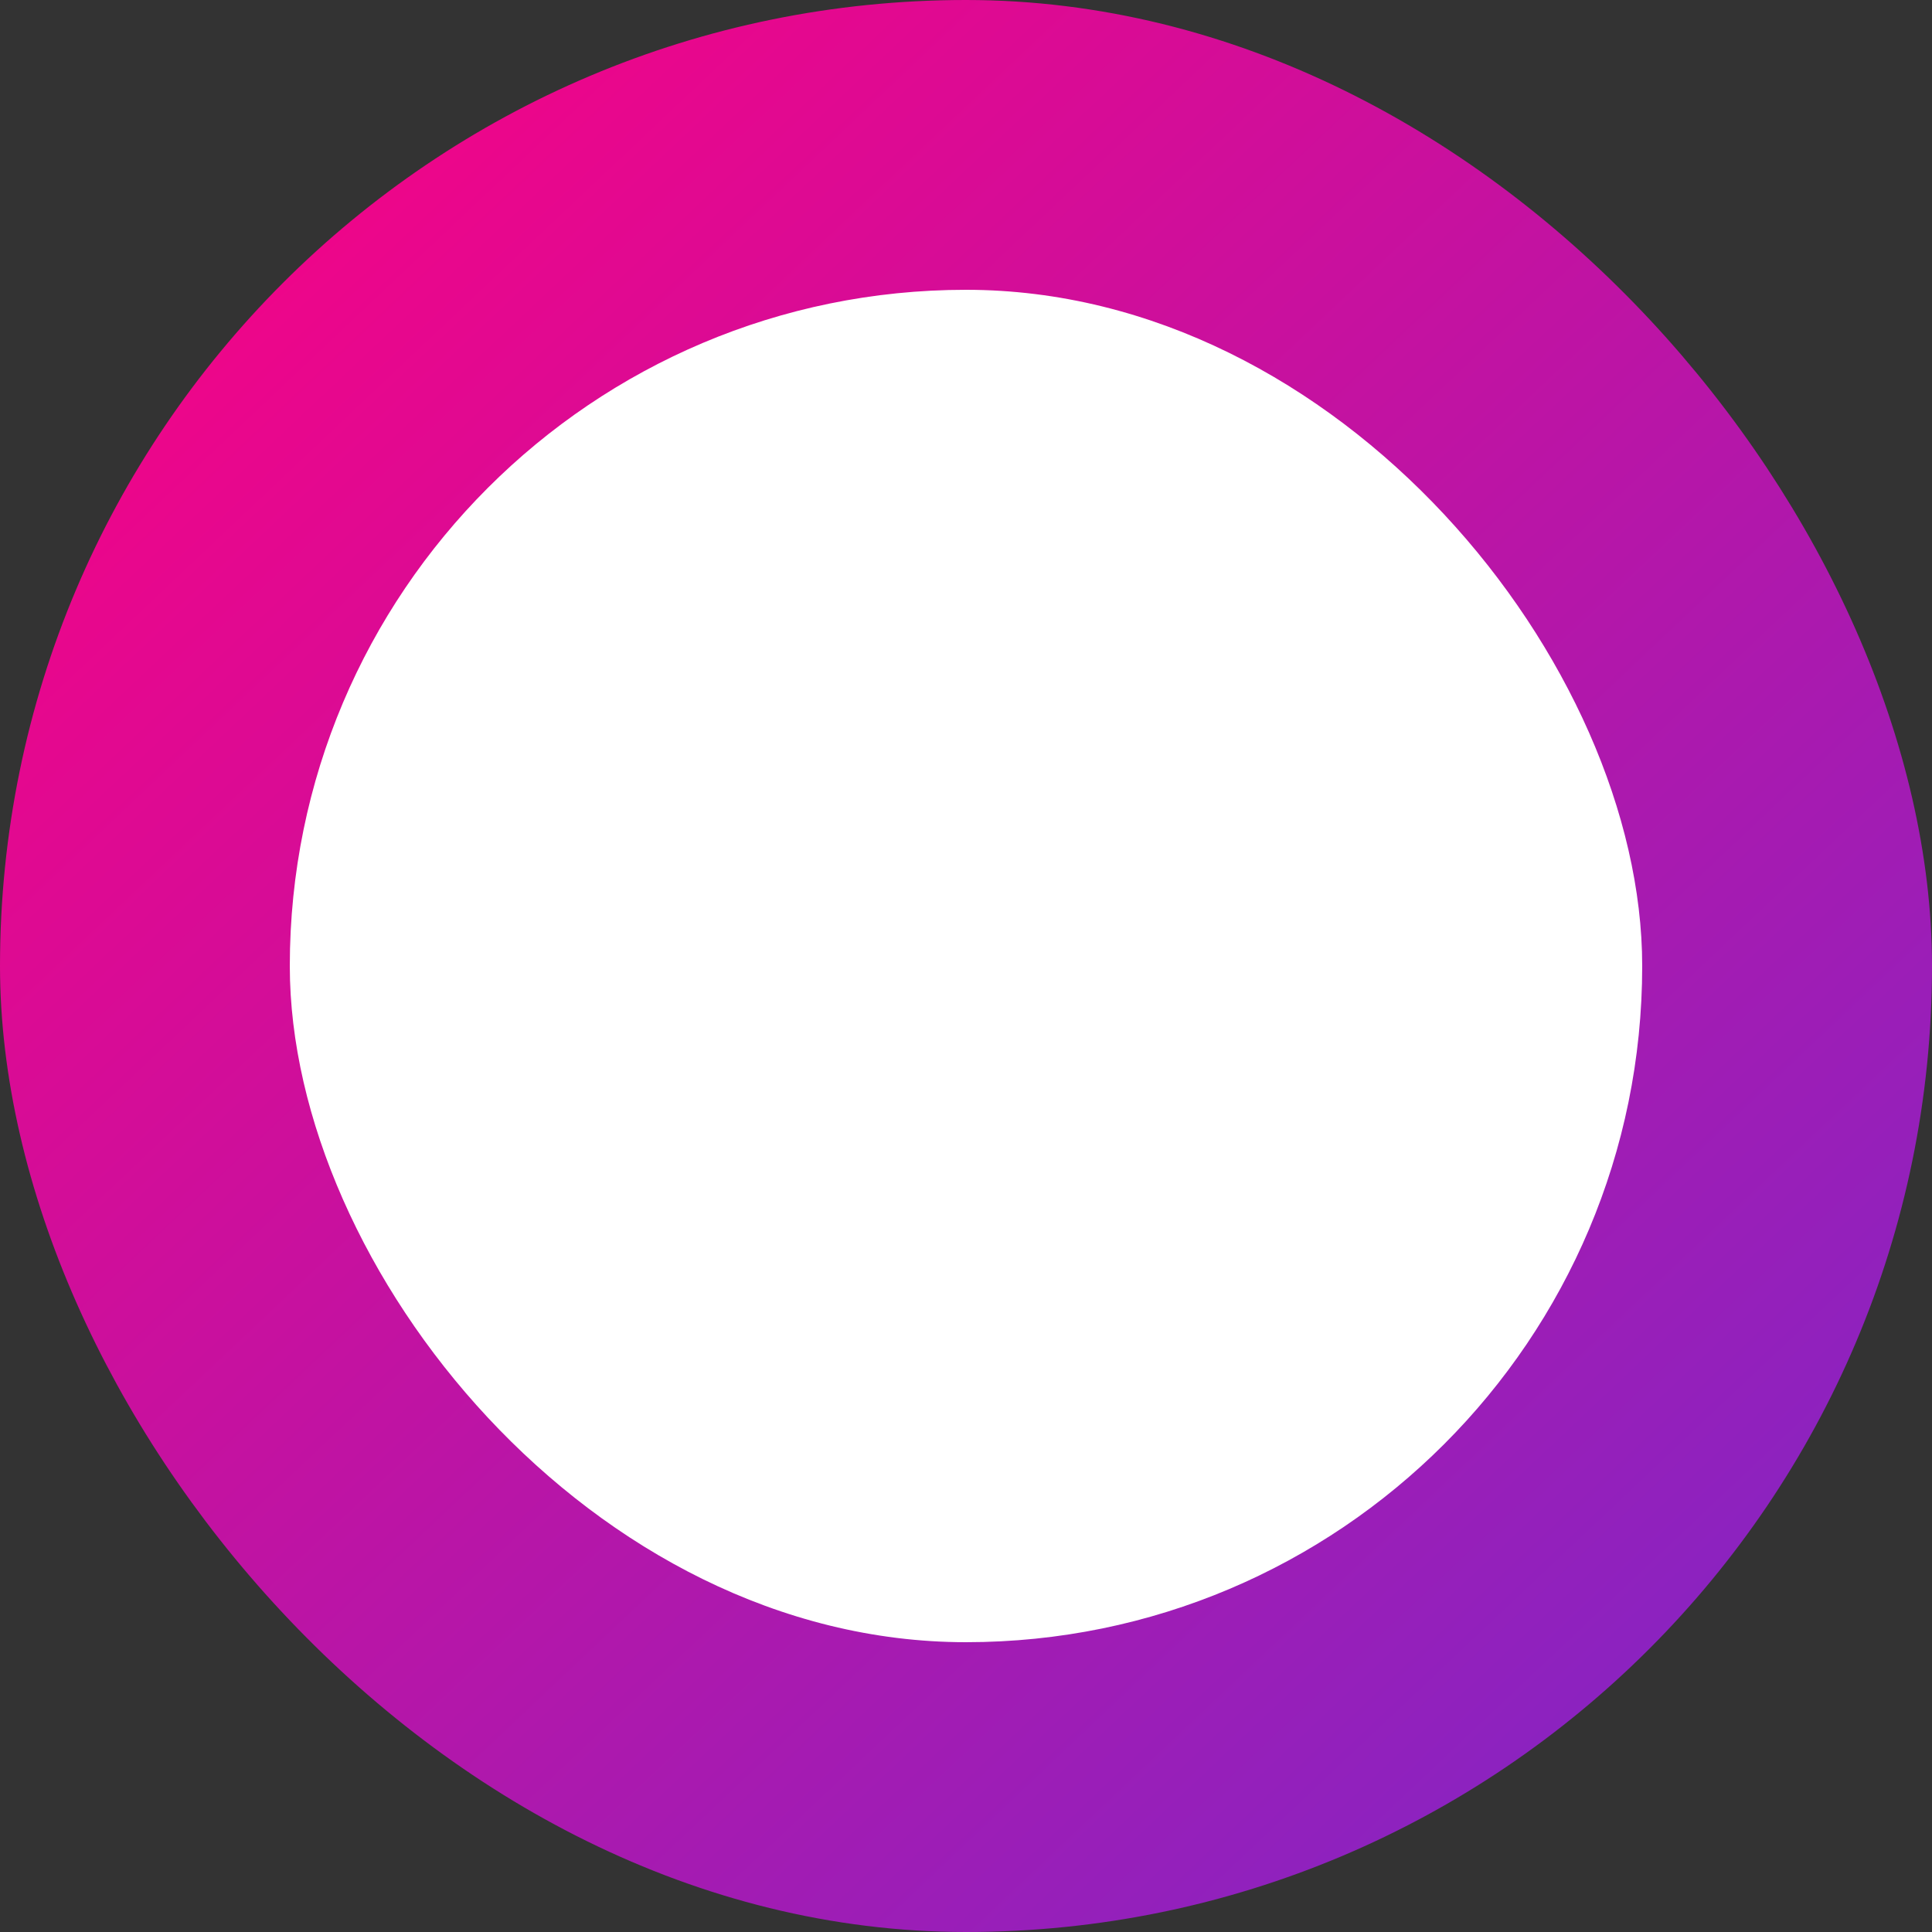
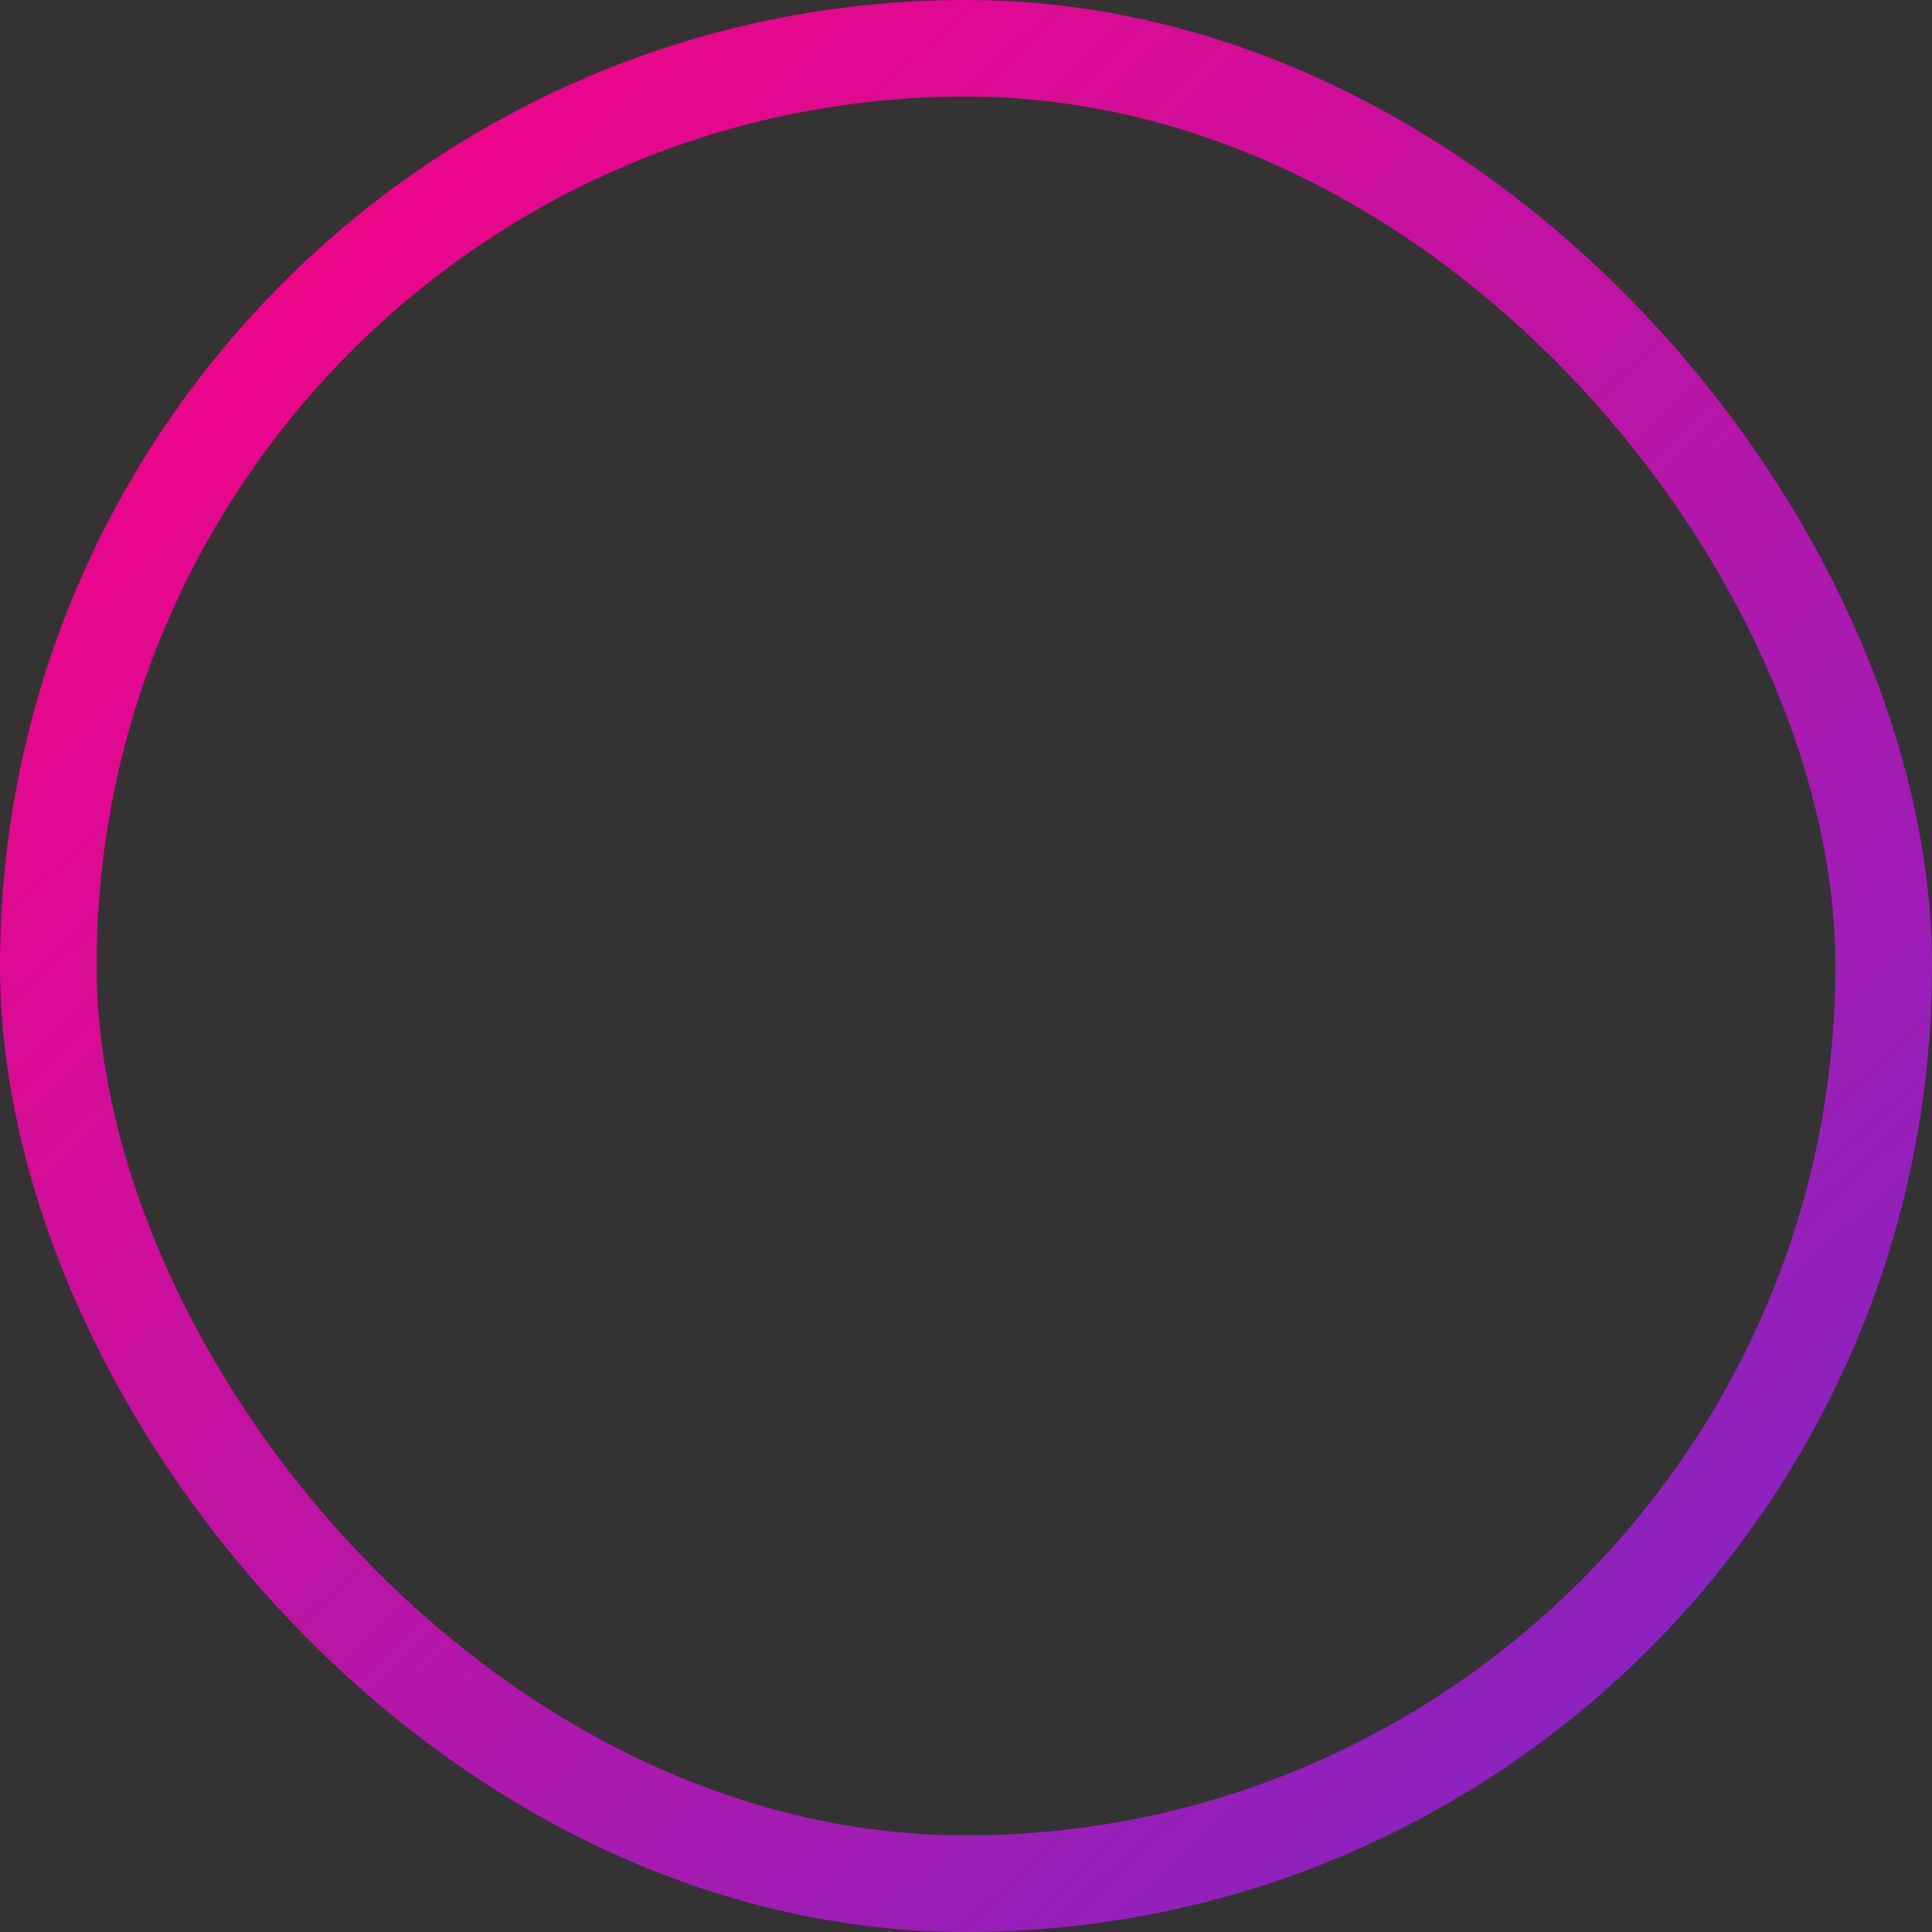
<svg xmlns="http://www.w3.org/2000/svg" width="20" height="20" viewBox="0 0 20 20" fill="none">
  <rect x="0" y="0" width="20" height="20" fill="#333333" stroke="none" />
-   <rect x="0.5" y="0.5" width="19" height="19" rx="9.5" fill="white" />
-   <rect x="0.5" y="0.5" width="19" height="19" rx="9.5" fill="url(#paint0_linear_4592_2543)" />
  <rect x="0.5" y="0.5" width="19" height="19" rx="9.5" stroke="url(#paint1_linear_4592_2543)" />
-   <rect x="3" y="3" width="14" height="14" rx="7" fill="white" />
  <defs>
    <linearGradient id="paint0_linear_4592_2543" x1="0.889" y1="-0.222" x2="19.778" y2="19.778" gradientUnits="userSpaceOnUse">
      <stop stop-color="#FF0080" />
      <stop offset="1" stop-color="#7928CA" />
    </linearGradient>
    <linearGradient id="paint1_linear_4592_2543" x1="0.889" y1="-0.222" x2="19.778" y2="19.778" gradientUnits="userSpaceOnUse">
      <stop stop-color="#FF0080" />
      <stop offset="1" stop-color="#7928CA" />
    </linearGradient>
  </defs>
</svg>